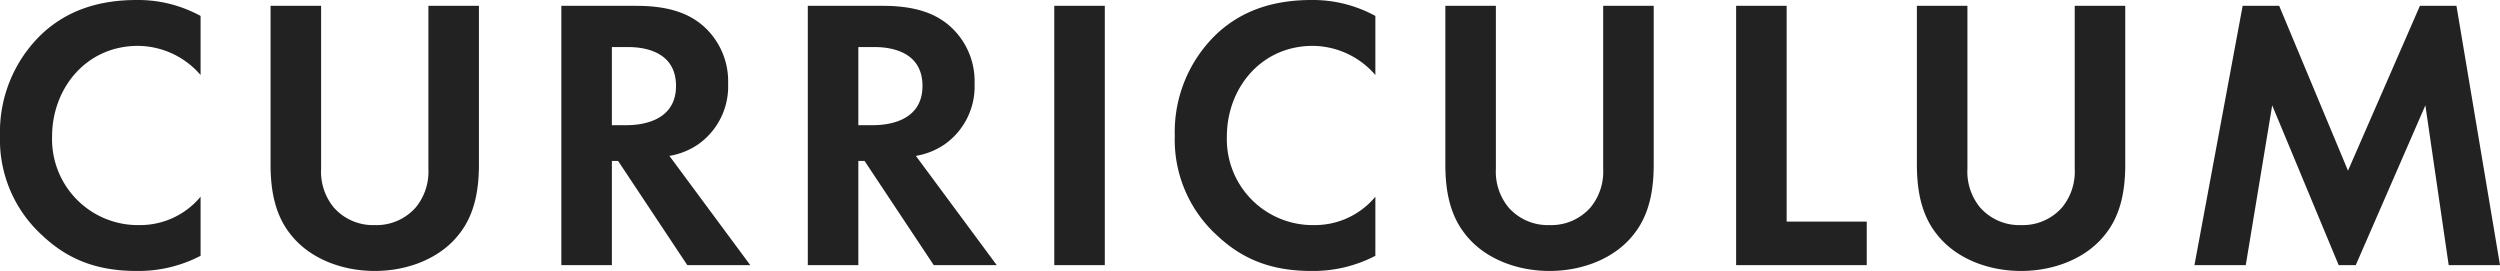
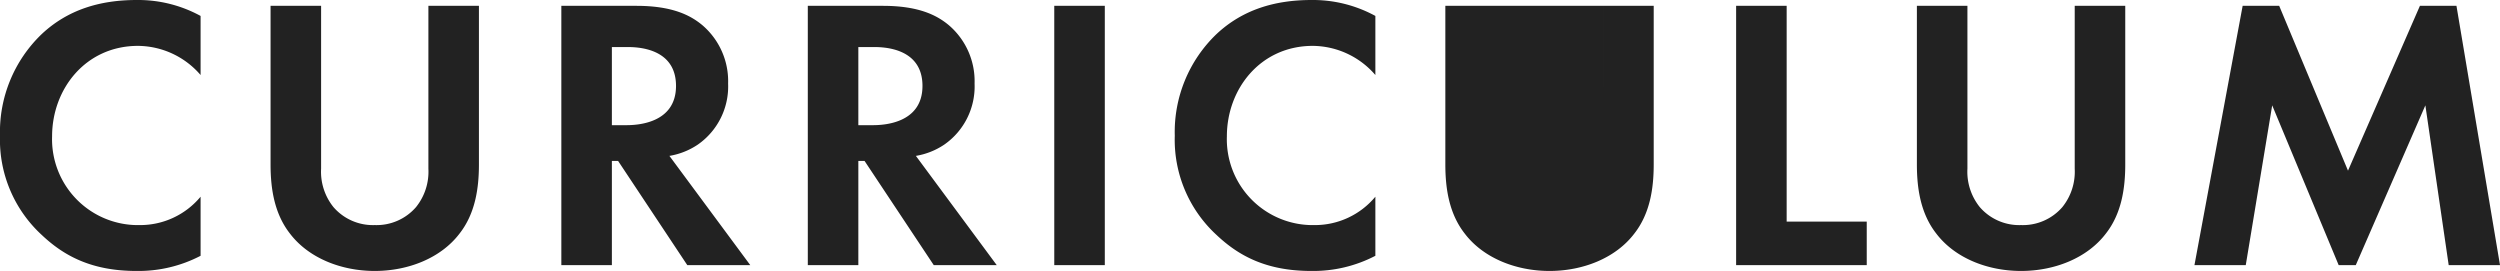
<svg xmlns="http://www.w3.org/2000/svg" width="321.55" height="34.85" viewBox="0 0 321.55 34.85">
-   <path d="M-134.925-8.8a10.1,10.1,0,0,1-7.8,3.65,11.047,11.047,0,0,1-11.3-11.4c0-6.15,4.35-11.65,11.05-11.65a10.726,10.726,0,0,1,8.05,3.75v-7.6a16.763,16.763,0,0,0-8.2-2.05c-4.75,0-8.9,1.25-12.25,4.4a17.436,17.436,0,0,0-5.35,13.05,16.621,16.621,0,0,0,5.35,12.75c2.8,2.65,6.35,4.65,12.2,4.65a17.269,17.269,0,0,0,8.25-1.95Zm9-24.55v20.4c0,3.15.5,6.35,2.5,8.9,2.4,3.15,6.6,4.8,10.9,4.8s8.5-1.65,10.9-4.8c2-2.55,2.5-5.75,2.5-8.9v-20.4h-6.5V-12.4a7.254,7.254,0,0,1-1.6,4.95,6.711,6.711,0,0,1-5.3,2.3,6.711,6.711,0,0,1-5.3-2.3,7.254,7.254,0,0,1-1.6-4.95V-33.35Zm37.4,0V0h6.5V-13.4h.8l8.9,13.4h8.1l-10.4-14.05a9.243,9.243,0,0,0,3.65-1.45,9.109,9.109,0,0,0,3.9-7.85,9.472,9.472,0,0,0-3.3-7.5c-1.55-1.3-3.9-2.5-8.5-2.5Zm6.5,5.3h1.95c1.2,0,6.3.05,6.3,5,0,4.9-5.15,5.05-6.4,5.05h-1.85Zm25.2-5.3V0h6.5V-13.4h.8l8.9,13.4h8.1l-10.4-14.05a9.243,9.243,0,0,0,3.65-1.45,9.109,9.109,0,0,0,3.9-7.85,9.472,9.472,0,0,0-3.3-7.5c-1.55-1.3-3.9-2.5-8.5-2.5Zm6.5,5.3h1.95c1.2,0,6.3.05,6.3,5,0,4.9-5.15,5.05-6.4,5.05h-1.85Zm25.2-5.3V0h6.5V-33.35ZM16.175-8.8a10.1,10.1,0,0,1-7.8,3.65,11.047,11.047,0,0,1-11.3-11.4c0-6.15,4.35-11.65,11.05-11.65a10.726,10.726,0,0,1,8.05,3.75v-7.6a16.763,16.763,0,0,0-8.2-2.05c-4.75,0-8.9,1.25-12.25,4.4a17.436,17.436,0,0,0-5.35,13.05A16.621,16.621,0,0,0-4.275-3.9c2.8,2.65,6.35,4.65,12.2,4.65a17.269,17.269,0,0,0,8.25-1.95Zm9-24.55v20.4c0,3.15.5,6.35,2.5,8.9,2.4,3.15,6.6,4.8,10.9,4.8s8.5-1.65,10.9-4.8c2-2.55,2.5-5.75,2.5-8.9v-20.4h-6.5V-12.4a7.254,7.254,0,0,1-1.6,4.95,6.711,6.711,0,0,1-5.3,2.3,6.711,6.711,0,0,1-5.3-2.3,7.254,7.254,0,0,1-1.6-4.95V-33.35Zm37.4,0V0h16.8V-5.6h-10.3V-33.35Zm23.25,0v20.4c0,3.15.5,6.35,2.5,8.9,2.4,3.15,6.6,4.8,10.9,4.8s8.5-1.65,10.9-4.8c2-2.55,2.5-5.75,2.5-8.9v-20.4h-6.5V-12.4a7.254,7.254,0,0,1-1.6,4.95,6.711,6.711,0,0,1-5.3,2.3,6.711,6.711,0,0,1-5.3-2.3,7.254,7.254,0,0,1-1.6-4.95V-33.35ZM121.525,0h6.6l3.4-20.55L140.075,0h2.2l8.95-20.55,3,20.55h6.6l-5.6-33.35h-4.7l-9.25,21.2-8.85-21.2h-4.7Z" transform="translate(160.725 34.1)" fill="#222" />
+   <path d="M-134.925-8.8a10.1,10.1,0,0,1-7.8,3.65,11.047,11.047,0,0,1-11.3-11.4c0-6.15,4.35-11.65,11.05-11.65a10.726,10.726,0,0,1,8.05,3.75v-7.6a16.763,16.763,0,0,0-8.2-2.05c-4.75,0-8.9,1.25-12.25,4.4a17.436,17.436,0,0,0-5.35,13.05,16.621,16.621,0,0,0,5.35,12.75c2.8,2.65,6.35,4.65,12.2,4.65a17.269,17.269,0,0,0,8.25-1.95Zm9-24.55v20.4c0,3.15.5,6.35,2.5,8.9,2.4,3.15,6.6,4.8,10.9,4.8s8.5-1.65,10.9-4.8c2-2.55,2.5-5.75,2.5-8.9v-20.4h-6.5V-12.4a7.254,7.254,0,0,1-1.6,4.95,6.711,6.711,0,0,1-5.3,2.3,6.711,6.711,0,0,1-5.3-2.3,7.254,7.254,0,0,1-1.6-4.95V-33.35Zm37.4,0V0h6.5V-13.4h.8l8.9,13.4h8.1l-10.4-14.05a9.243,9.243,0,0,0,3.65-1.45,9.109,9.109,0,0,0,3.9-7.85,9.472,9.472,0,0,0-3.3-7.5c-1.55-1.3-3.9-2.5-8.5-2.5Zm6.5,5.3h1.95c1.2,0,6.3.05,6.3,5,0,4.9-5.15,5.05-6.4,5.05h-1.85Zm25.2-5.3V0h6.5V-13.4h.8l8.9,13.4h8.1l-10.4-14.05a9.243,9.243,0,0,0,3.65-1.45,9.109,9.109,0,0,0,3.9-7.85,9.472,9.472,0,0,0-3.3-7.5c-1.55-1.3-3.9-2.5-8.5-2.5Zm6.5,5.3h1.95c1.2,0,6.3.05,6.3,5,0,4.9-5.15,5.05-6.4,5.05h-1.85Zm25.2-5.3V0h6.5V-33.35ZM16.175-8.8a10.1,10.1,0,0,1-7.8,3.65,11.047,11.047,0,0,1-11.3-11.4c0-6.15,4.35-11.65,11.05-11.65a10.726,10.726,0,0,1,8.05,3.75v-7.6a16.763,16.763,0,0,0-8.2-2.05c-4.75,0-8.9,1.25-12.25,4.4a17.436,17.436,0,0,0-5.35,13.05A16.621,16.621,0,0,0-4.275-3.9c2.8,2.65,6.35,4.65,12.2,4.65a17.269,17.269,0,0,0,8.25-1.95Zm9-24.55v20.4c0,3.15.5,6.35,2.5,8.9,2.4,3.15,6.6,4.8,10.9,4.8s8.5-1.65,10.9-4.8c2-2.55,2.5-5.75,2.5-8.9v-20.4h-6.5V-12.4V-33.35Zm37.4,0V0h16.8V-5.6h-10.3V-33.35Zm23.25,0v20.4c0,3.15.5,6.35,2.5,8.9,2.4,3.15,6.6,4.8,10.9,4.8s8.5-1.65,10.9-4.8c2-2.55,2.5-5.75,2.5-8.9v-20.4h-6.5V-12.4a7.254,7.254,0,0,1-1.6,4.95,6.711,6.711,0,0,1-5.3,2.3,6.711,6.711,0,0,1-5.3-2.3,7.254,7.254,0,0,1-1.6-4.95V-33.35ZM121.525,0h6.6l3.4-20.55L140.075,0h2.2l8.95-20.55,3,20.55h6.6l-5.6-33.35h-4.7l-9.25,21.2-8.85-21.2h-4.7Z" transform="translate(160.725 34.1)" fill="#222" />
</svg>